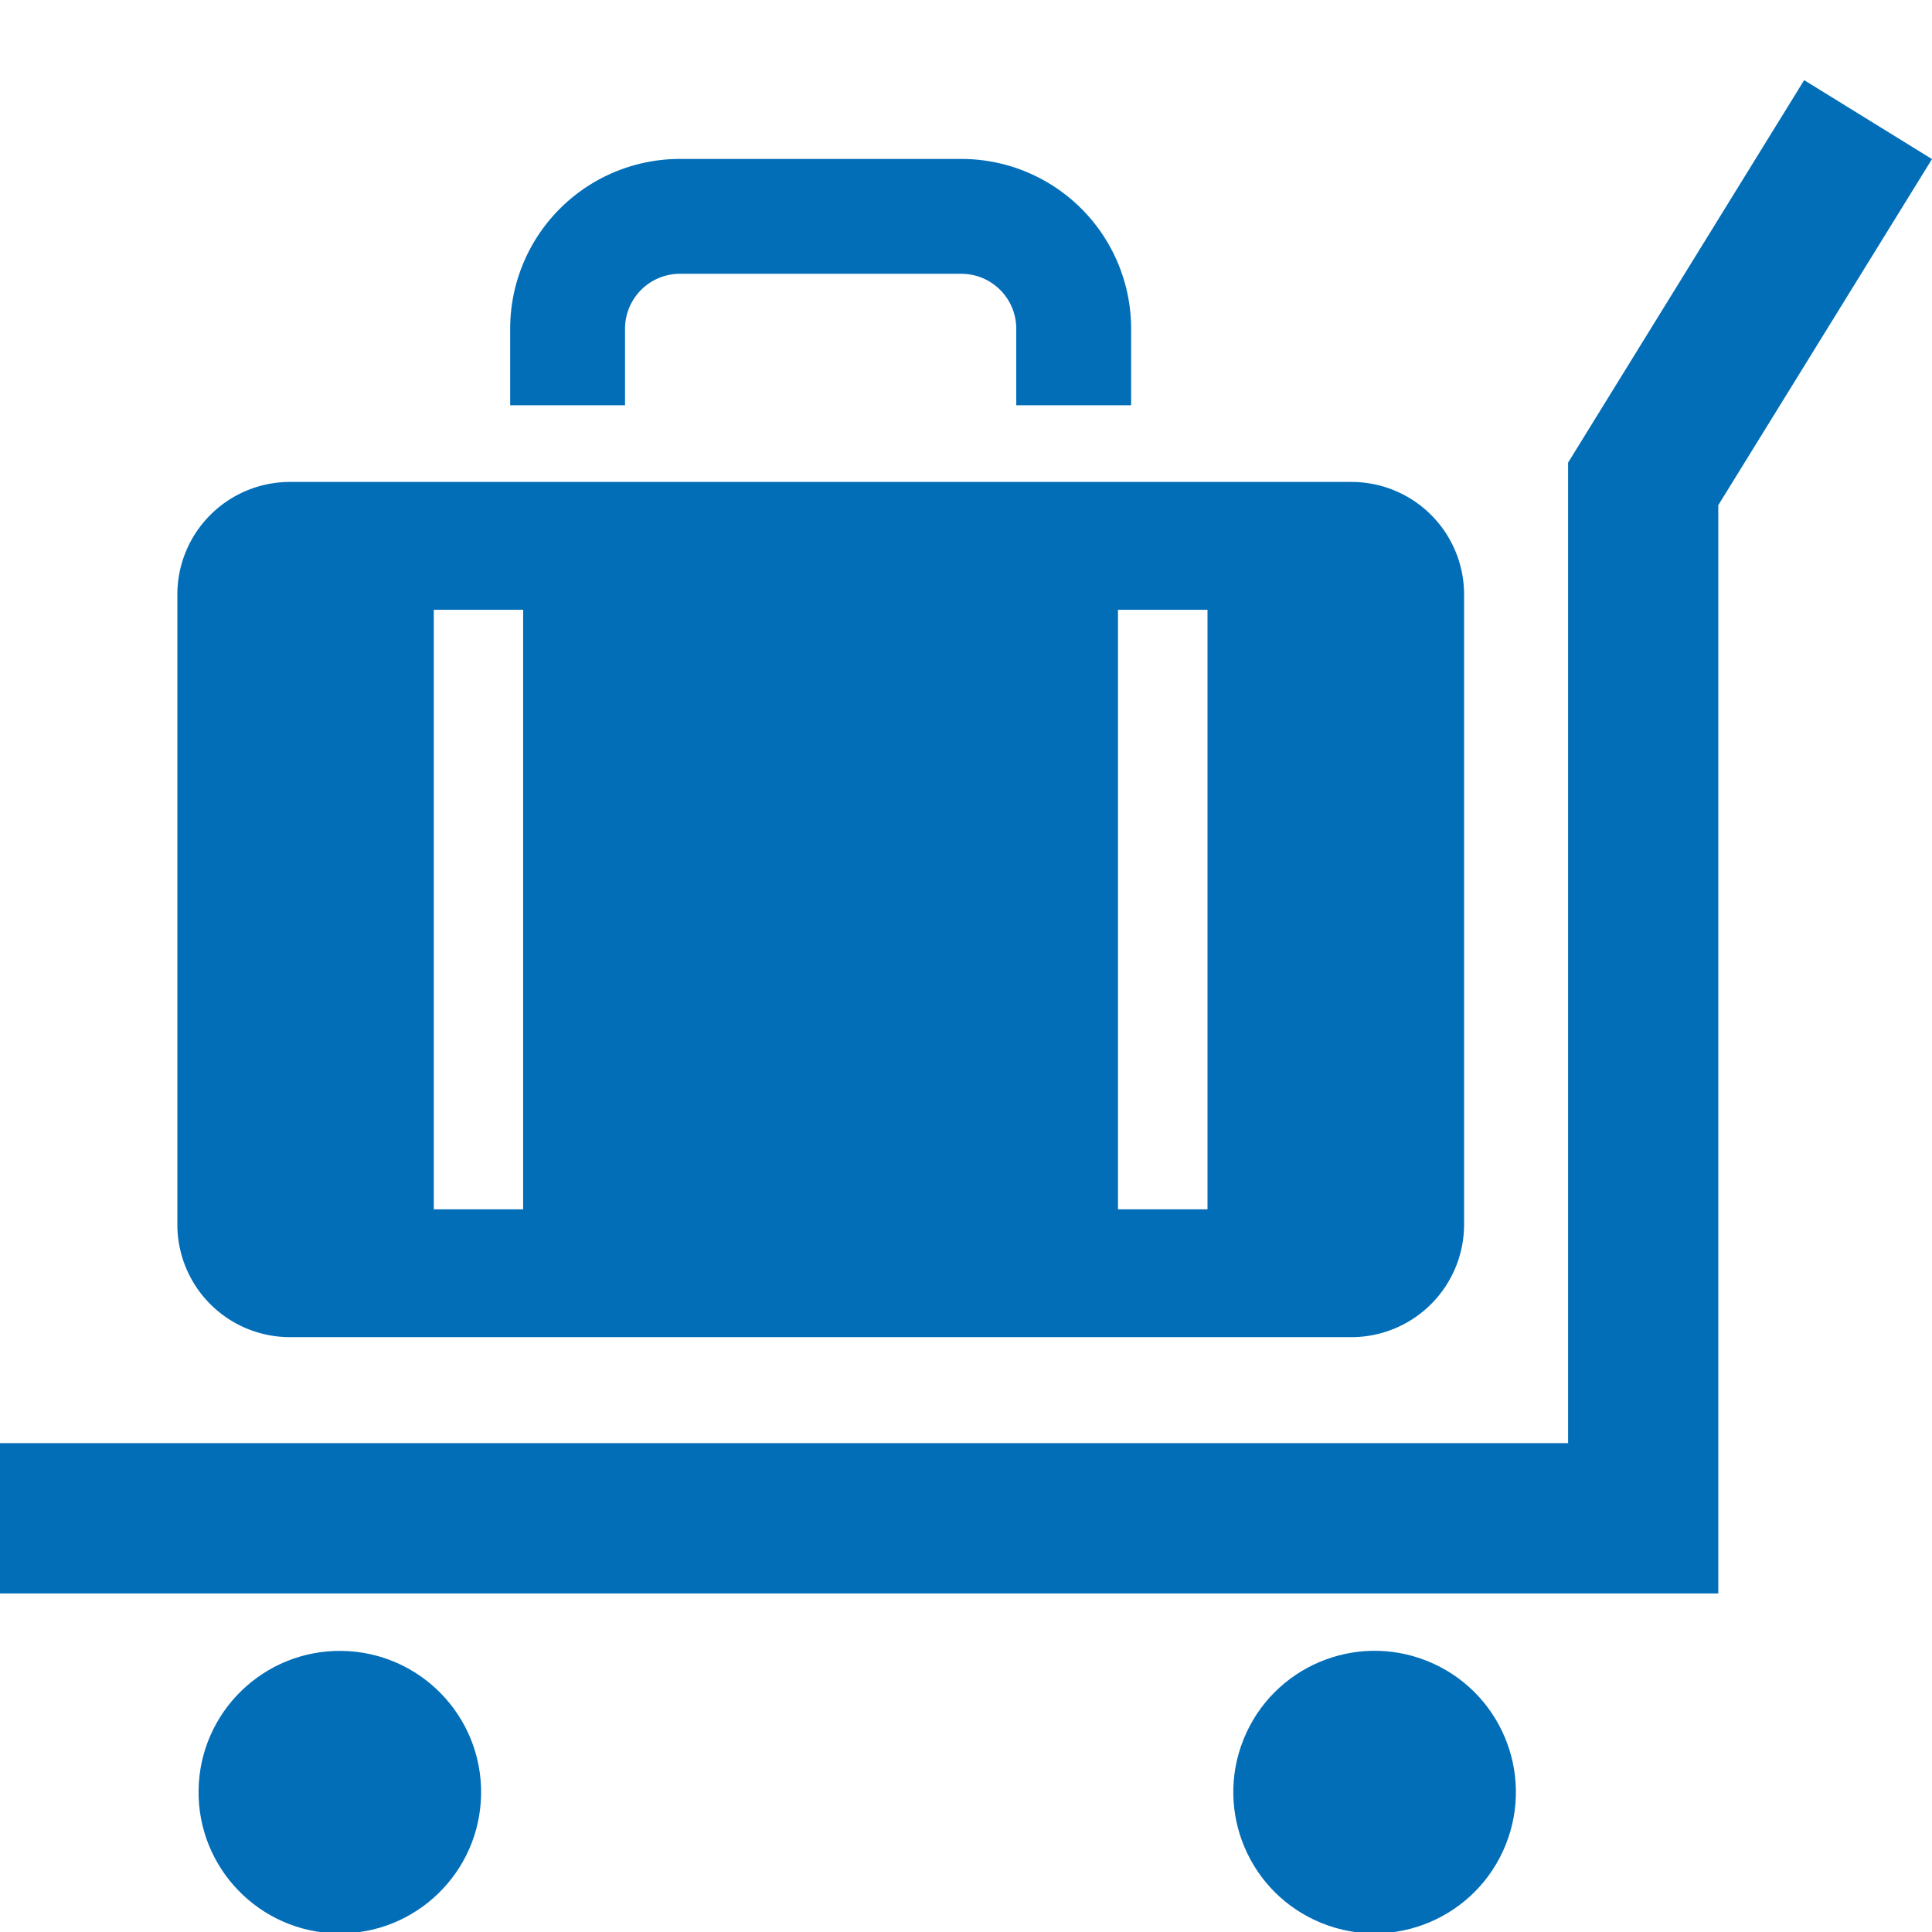
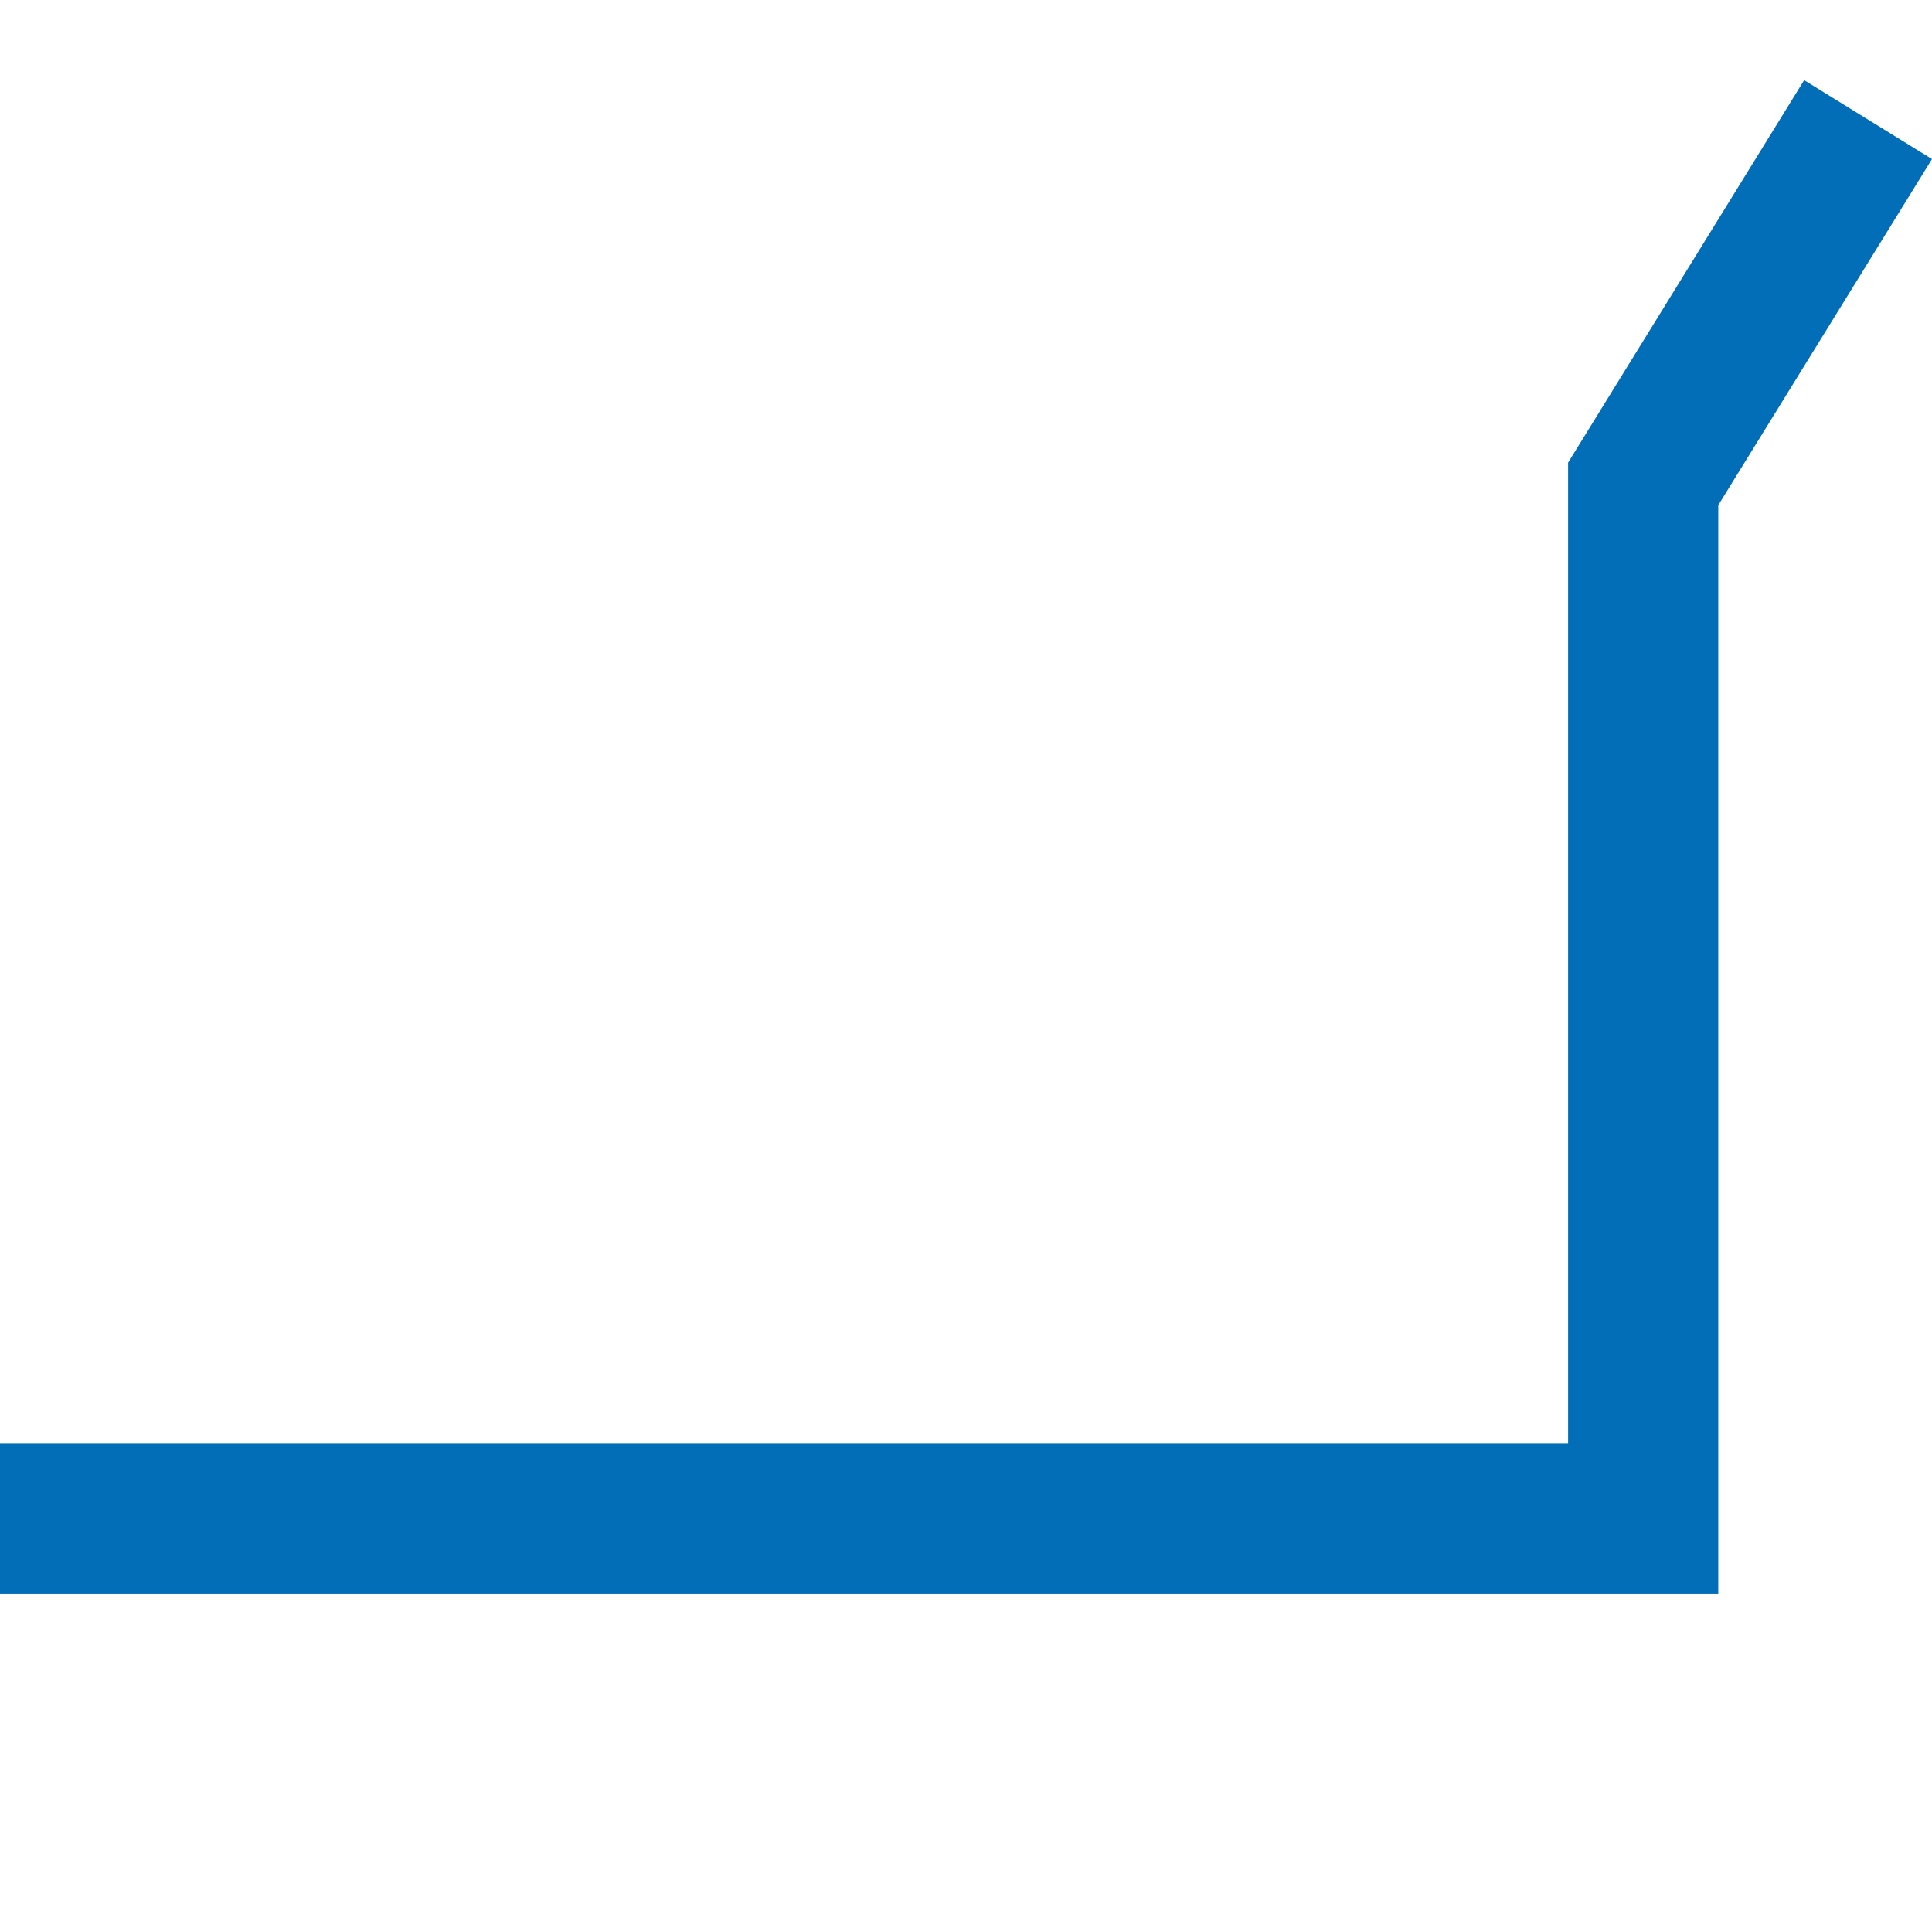
<svg xmlns="http://www.w3.org/2000/svg" id="レイヤー_1" data-name="レイヤー 1" width="128" height="128">
  <defs>
    <style>.cls-1{fill:#036eb8}</style>
  </defs>
-   <path class="cls-1" d="M41.41 21.78A3.64 3.64 0 0145 18.14h18.69a3.64 3.64 0 013.64 3.64v5.07h7.61v-5.07a11.25 11.25 0 00-11.25-11.25H45a11.25 11.25 0 00-11.2 11.25v5.07h7.61zM19.19 88.59h70.35A7.47 7.47 0 0097 81.15V39.37a7.46 7.46 0 00-7.45-7.44H19.19a7.46 7.46 0 00-7.44 7.44v41.78a7.46 7.46 0 007.44 7.44zM74.07 40.4H80v39.72h-5.93zm-45.33 0h5.92v39.72h-5.92z" />
  <path class="cls-1" d="M119.53 5.31l-15.64 25.34v64.96H0v9.96h113.84v-72.1L128 10.54l-8.47-5.23z" />
-   <circle class="cls-1" cx="22.51" cy="118.74" r="9.36" transform="rotate(-89.14 22.51 118.735)" />
-   <circle class="cls-1" cx="91.07" cy="118.74" r="9.36" transform="rotate(-68.04 91.064 118.735)" />
</svg>